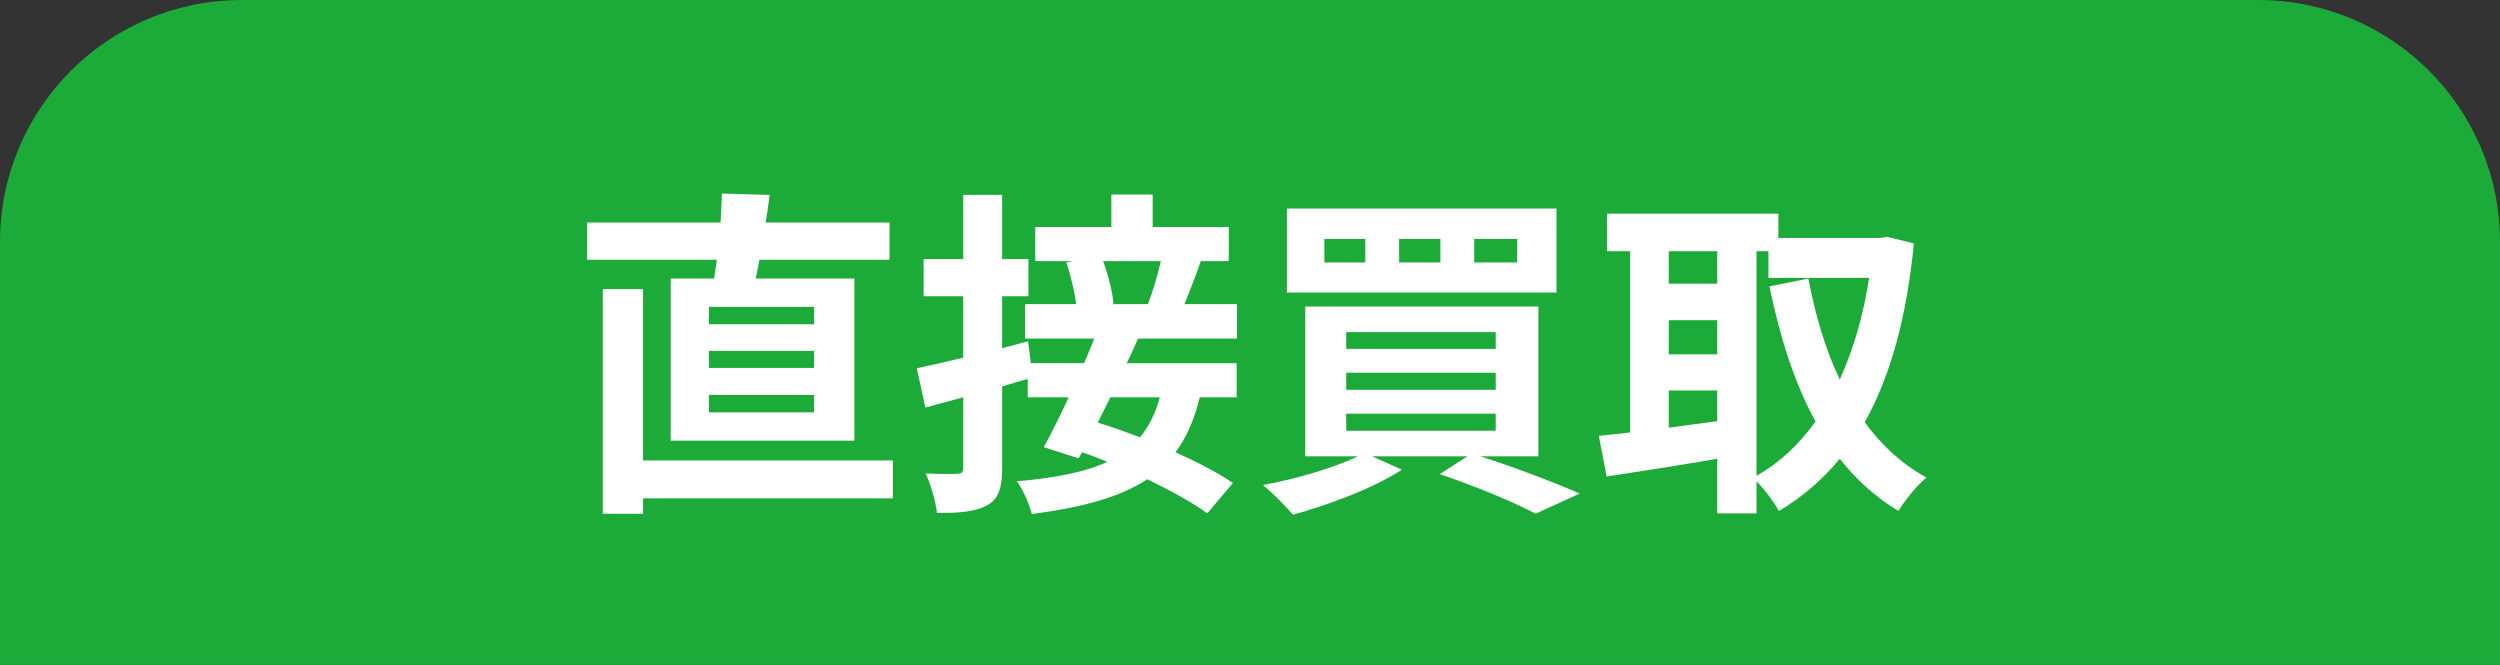
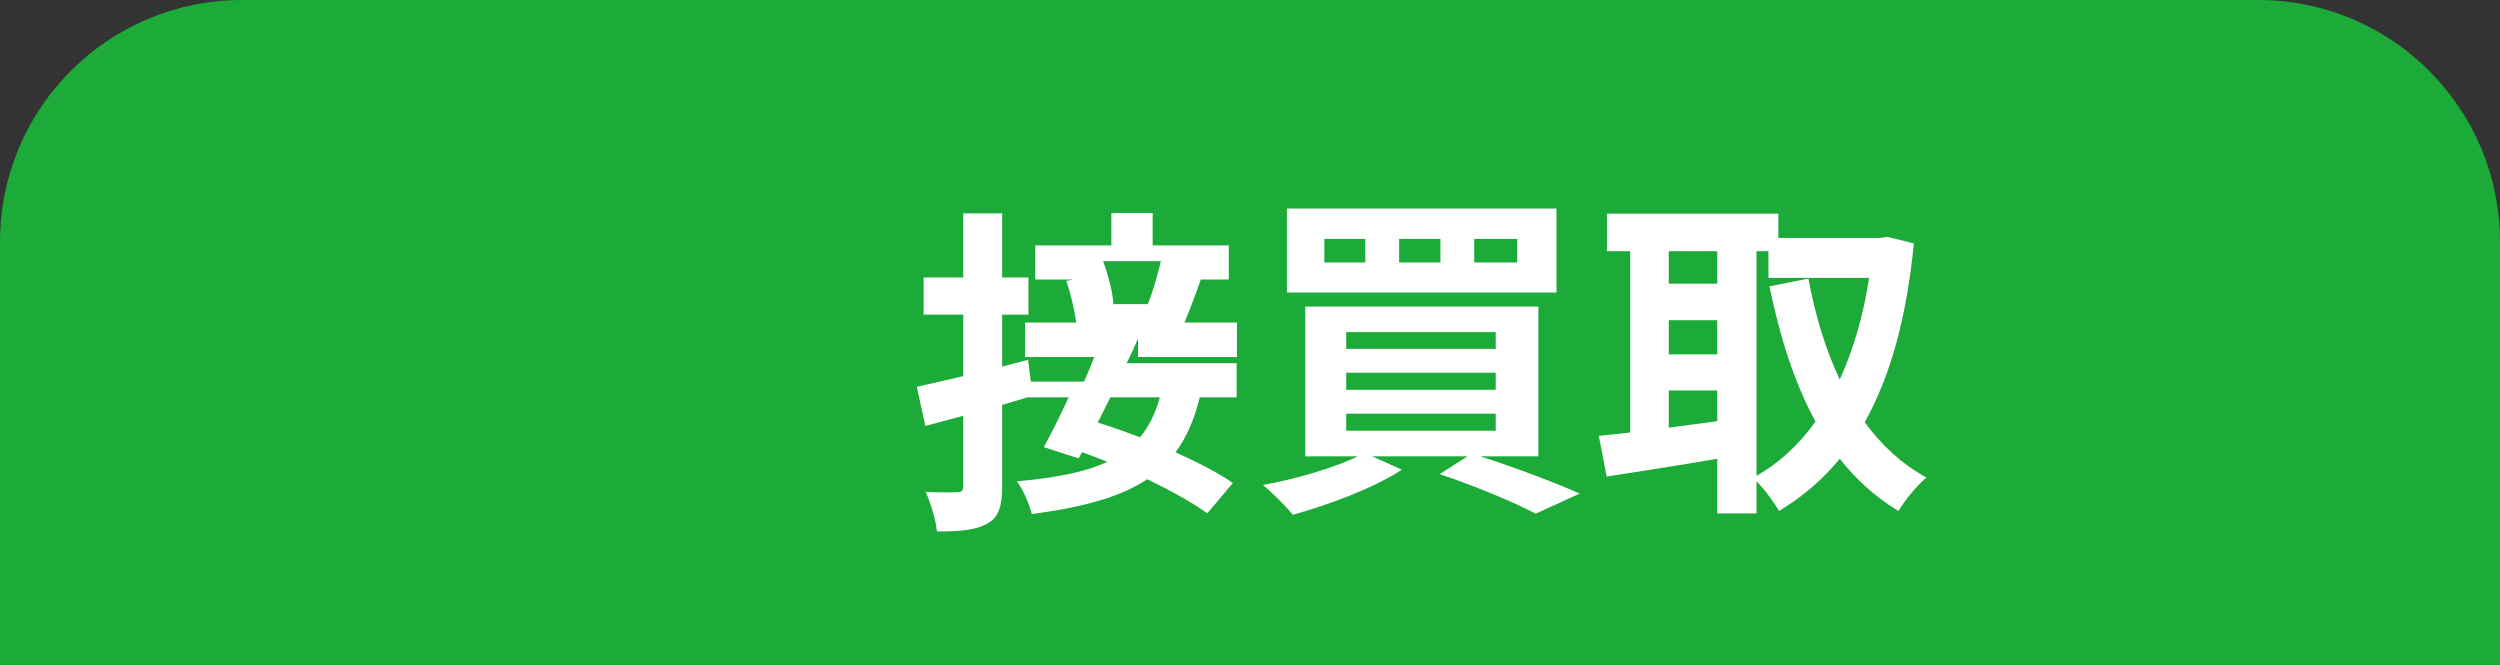
<svg xmlns="http://www.w3.org/2000/svg" id="_レイヤー_2" viewBox="0 0 292.97 77.92">
  <rect x="0" y="0" width="292.97" height="77.92" fill="#333333" stroke="none" />
  <defs>
    <style>.cls-1{fill:#1caa39;}.cls-1,.cls-2{stroke-width:0px;}.cls-2{fill:#fff;}</style>
  </defs>
  <g id="_レイヤー_1-2">
    <path class="cls-1" d="M292.97,77.92H0V28.34C0,12.69,12.69,0,28.34,0h236.29c15.65,0,28.34,12.69,28.34,28.34v49.58Z" />
-     <path class="cls-2" d="M83.68,32.64c.12-.68.24-1.44.32-2.2h-15.2v-4.36h15.64c.08-1.2.12-2.36.16-3.4l5.6.16c-.16,1.08-.28,2.16-.48,3.24h14.52v4.36h-15.24c-.16.76-.28,1.52-.44,2.2h11.56v19h-21.52v-19h5.08ZM104.64,58.4h-29.28v1.8h-4.72v-26.32h4.72v20.08h29.28v4.44ZM95.4,35.96h-12.32v2.04h12.32v-2.04ZM95.4,41.12h-12.32v2h12.32v-2ZM95.4,46.28h-12.32v2.04h12.32v-2.04Z" />
-     <path class="cls-2" d="M133.36,39.68c-.4.92-.84,1.92-1.32,2.88h12.88v4h-4.32c-.64,2.6-1.56,4.72-2.84,6.44,2.64,1.2,5.04,2.44,6.72,3.6l-3,3.56c-1.68-1.24-4.24-2.64-7.04-4-3.12,2.08-7.48,3.28-13.52,4.08-.36-1.32-1.08-2.96-1.76-3.84,4.6-.4,8.04-1.08,10.6-2.28-1-.4-2-.8-2.96-1.12l-.4.72-4.08-1.32c.88-1.6,1.92-3.68,2.92-5.84h-4.8v-2.16c-1,.28-2,.6-3,.88v9.52c0,2.36-.4,3.64-1.68,4.36-1.32.8-3.2.96-5.96.96-.12-1.28-.72-3.32-1.32-4.64,1.56.08,3.2.08,3.72.04.48,0,.68-.16.68-.76v-8.2l-4.44,1.2-1-4.6c1.52-.32,3.4-.76,5.44-1.24v-7.2h-4.64v-4.36h4.64v-7.52h4.56v7.52h3.08v4.36h-3.08v6.08l3.04-.8.32,2.56h6.24c.44-1,.84-1.96,1.2-2.88h-8.12v-4.04h6c-.2-1.48-.64-3.4-1.16-4.88l.8-.16h-4.44v-4h8.92v-3.8h4.84v3.8h8.92v4h-3.28c-.64,1.84-1.32,3.6-1.92,5.04h6.16v4.04h-11.6ZM130.12,46.56c-.48,1-1,2-1.48,2.96,1.56.48,3.24,1.08,4.96,1.72,1.04-1.24,1.8-2.8,2.32-4.68h-5.8ZM129.28,30.6c.6,1.68,1.12,3.68,1.2,5l-.16.04h4.2c.56-1.44,1.16-3.44,1.52-5.04h-6.76Z" />
+     <path class="cls-2" d="M133.36,39.68c-.4.92-.84,1.92-1.32,2.88h12.88v4h-4.32c-.64,2.6-1.56,4.72-2.84,6.44,2.64,1.2,5.04,2.44,6.72,3.6l-3,3.56c-1.68-1.24-4.24-2.64-7.04-4-3.12,2.08-7.48,3.28-13.52,4.08-.36-1.32-1.08-2.96-1.76-3.84,4.6-.4,8.04-1.08,10.6-2.28-1-.4-2-.8-2.96-1.12l-.4.72-4.08-1.32c.88-1.6,1.92-3.68,2.92-5.84h-4.8c-1,.28-2,.6-3,.88v9.52c0,2.36-.4,3.64-1.68,4.36-1.32.8-3.2.96-5.96.96-.12-1.28-.72-3.32-1.32-4.64,1.56.08,3.2.08,3.72.04.48,0,.68-.16.68-.76v-8.2l-4.44,1.2-1-4.6c1.52-.32,3.4-.76,5.44-1.24v-7.2h-4.64v-4.36h4.64v-7.52h4.56v7.52h3.08v4.36h-3.08v6.08l3.04-.8.32,2.56h6.24c.44-1,.84-1.96,1.2-2.88h-8.12v-4.04h6c-.2-1.48-.64-3.4-1.16-4.88l.8-.16h-4.44v-4h8.92v-3.8h4.84v3.8h8.92v4h-3.28c-.64,1.84-1.32,3.6-1.92,5.04h6.16v4.04h-11.6ZM130.12,46.56c-.48,1-1,2-1.48,2.96,1.56.48,3.24,1.08,4.96,1.72,1.04-1.24,1.8-2.8,2.32-4.68h-5.8ZM129.28,30.6c.6,1.68,1.12,3.68,1.2,5l-.16.04h4.2c.56-1.44,1.16-3.44,1.52-5.04h-6.76Z" />
    <path class="cls-2" d="M173.48,53.48c4.24,1.36,8.84,3.12,11.64,4.36l-5.16,2.36c-2.48-1.32-6.88-3.16-11.24-4.64l3.24-2.08h-11.16l3.48,1.56c-3.36,2.2-8.6,4.12-12.76,5.28-.8-.96-2.52-2.68-3.52-3.48,3.92-.72,8.28-2,11.12-3.36h-6.16v-17.56h27.32v17.56h-6.8ZM182.4,34.28h-31.59v-9.84h31.59v9.84ZM160,28h-4.8v2.76h4.8v-2.76ZM157.76,40.88h17.52v-1.96h-17.52v1.96ZM157.76,45.68h17.52v-2h-17.52v2ZM157.76,50.48h17.52v-2h-17.52v2ZM168.8,28h-4.84v2.76h4.84v-2.76ZM177.8,28h-5.04v2.76h5.04v-2.76Z" />
    <path class="cls-2" d="M224.28,28.52c-.84,8.72-2.76,15.6-5.76,20.96,1.96,2.68,4.36,4.92,7.24,6.48-1.08.88-2.56,2.68-3.28,3.92-2.72-1.64-4.96-3.68-6.88-6.12-2.04,2.48-4.4,4.48-7.12,6.12-.6-1.04-1.68-2.52-2.64-3.48v3.76h-4.6v-6.4c-4.6.8-9.28,1.52-12.96,2.08l-.92-4.76c1.08-.12,2.32-.24,3.68-.4v-21.24h-2.72v-4.4h20.08v2.84h11.96l.8-.12,3.12.76ZM195.56,29.44v3.8h5.68v-3.8h-5.68ZM195.56,41.52h5.68v-4h-5.68v4ZM195.56,50.12c1.84-.24,3.76-.52,5.68-.76v-3.6h-5.68v4.36ZM205.84,55.76c2.64-1.48,4.96-3.64,6.92-6.36-2.44-4.44-4.16-9.8-5.4-15.84l4.56-.92c.8,4.28,2,8.32,3.68,11.84,1.56-3.44,2.76-7.44,3.44-11.92h-11.8v-3.12h-1.4v26.32Z" />
  </g>
</svg>